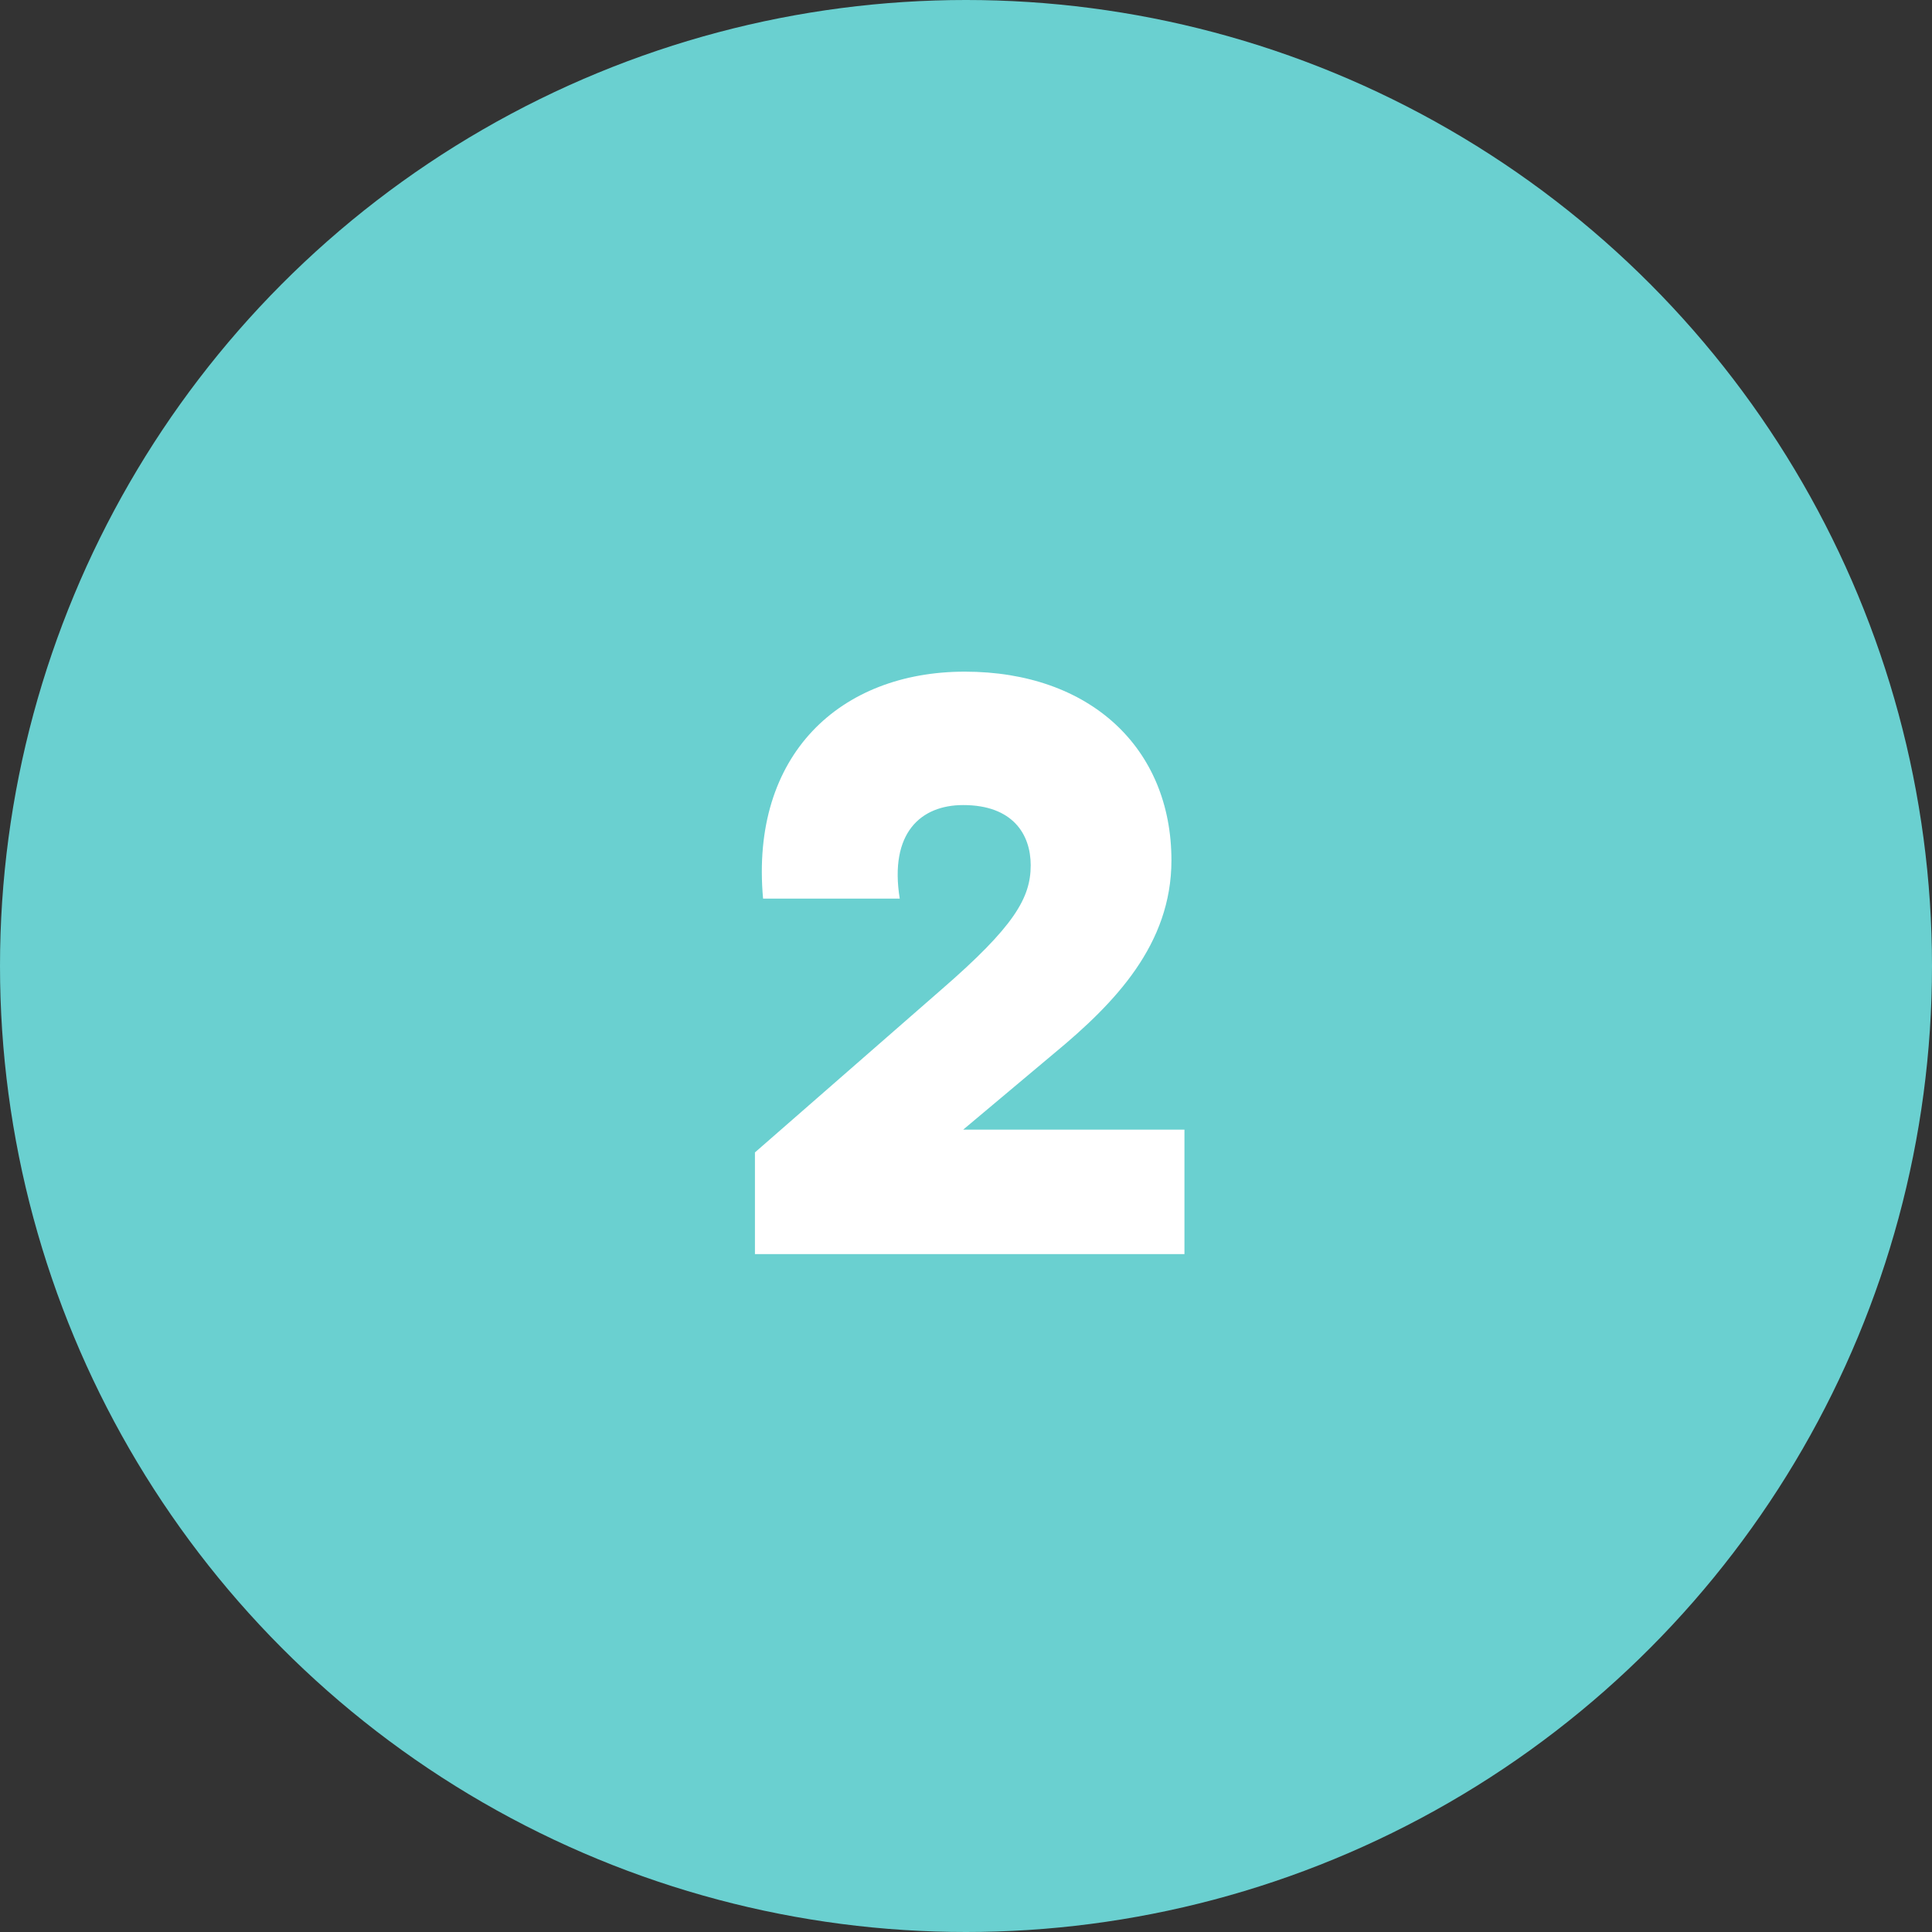
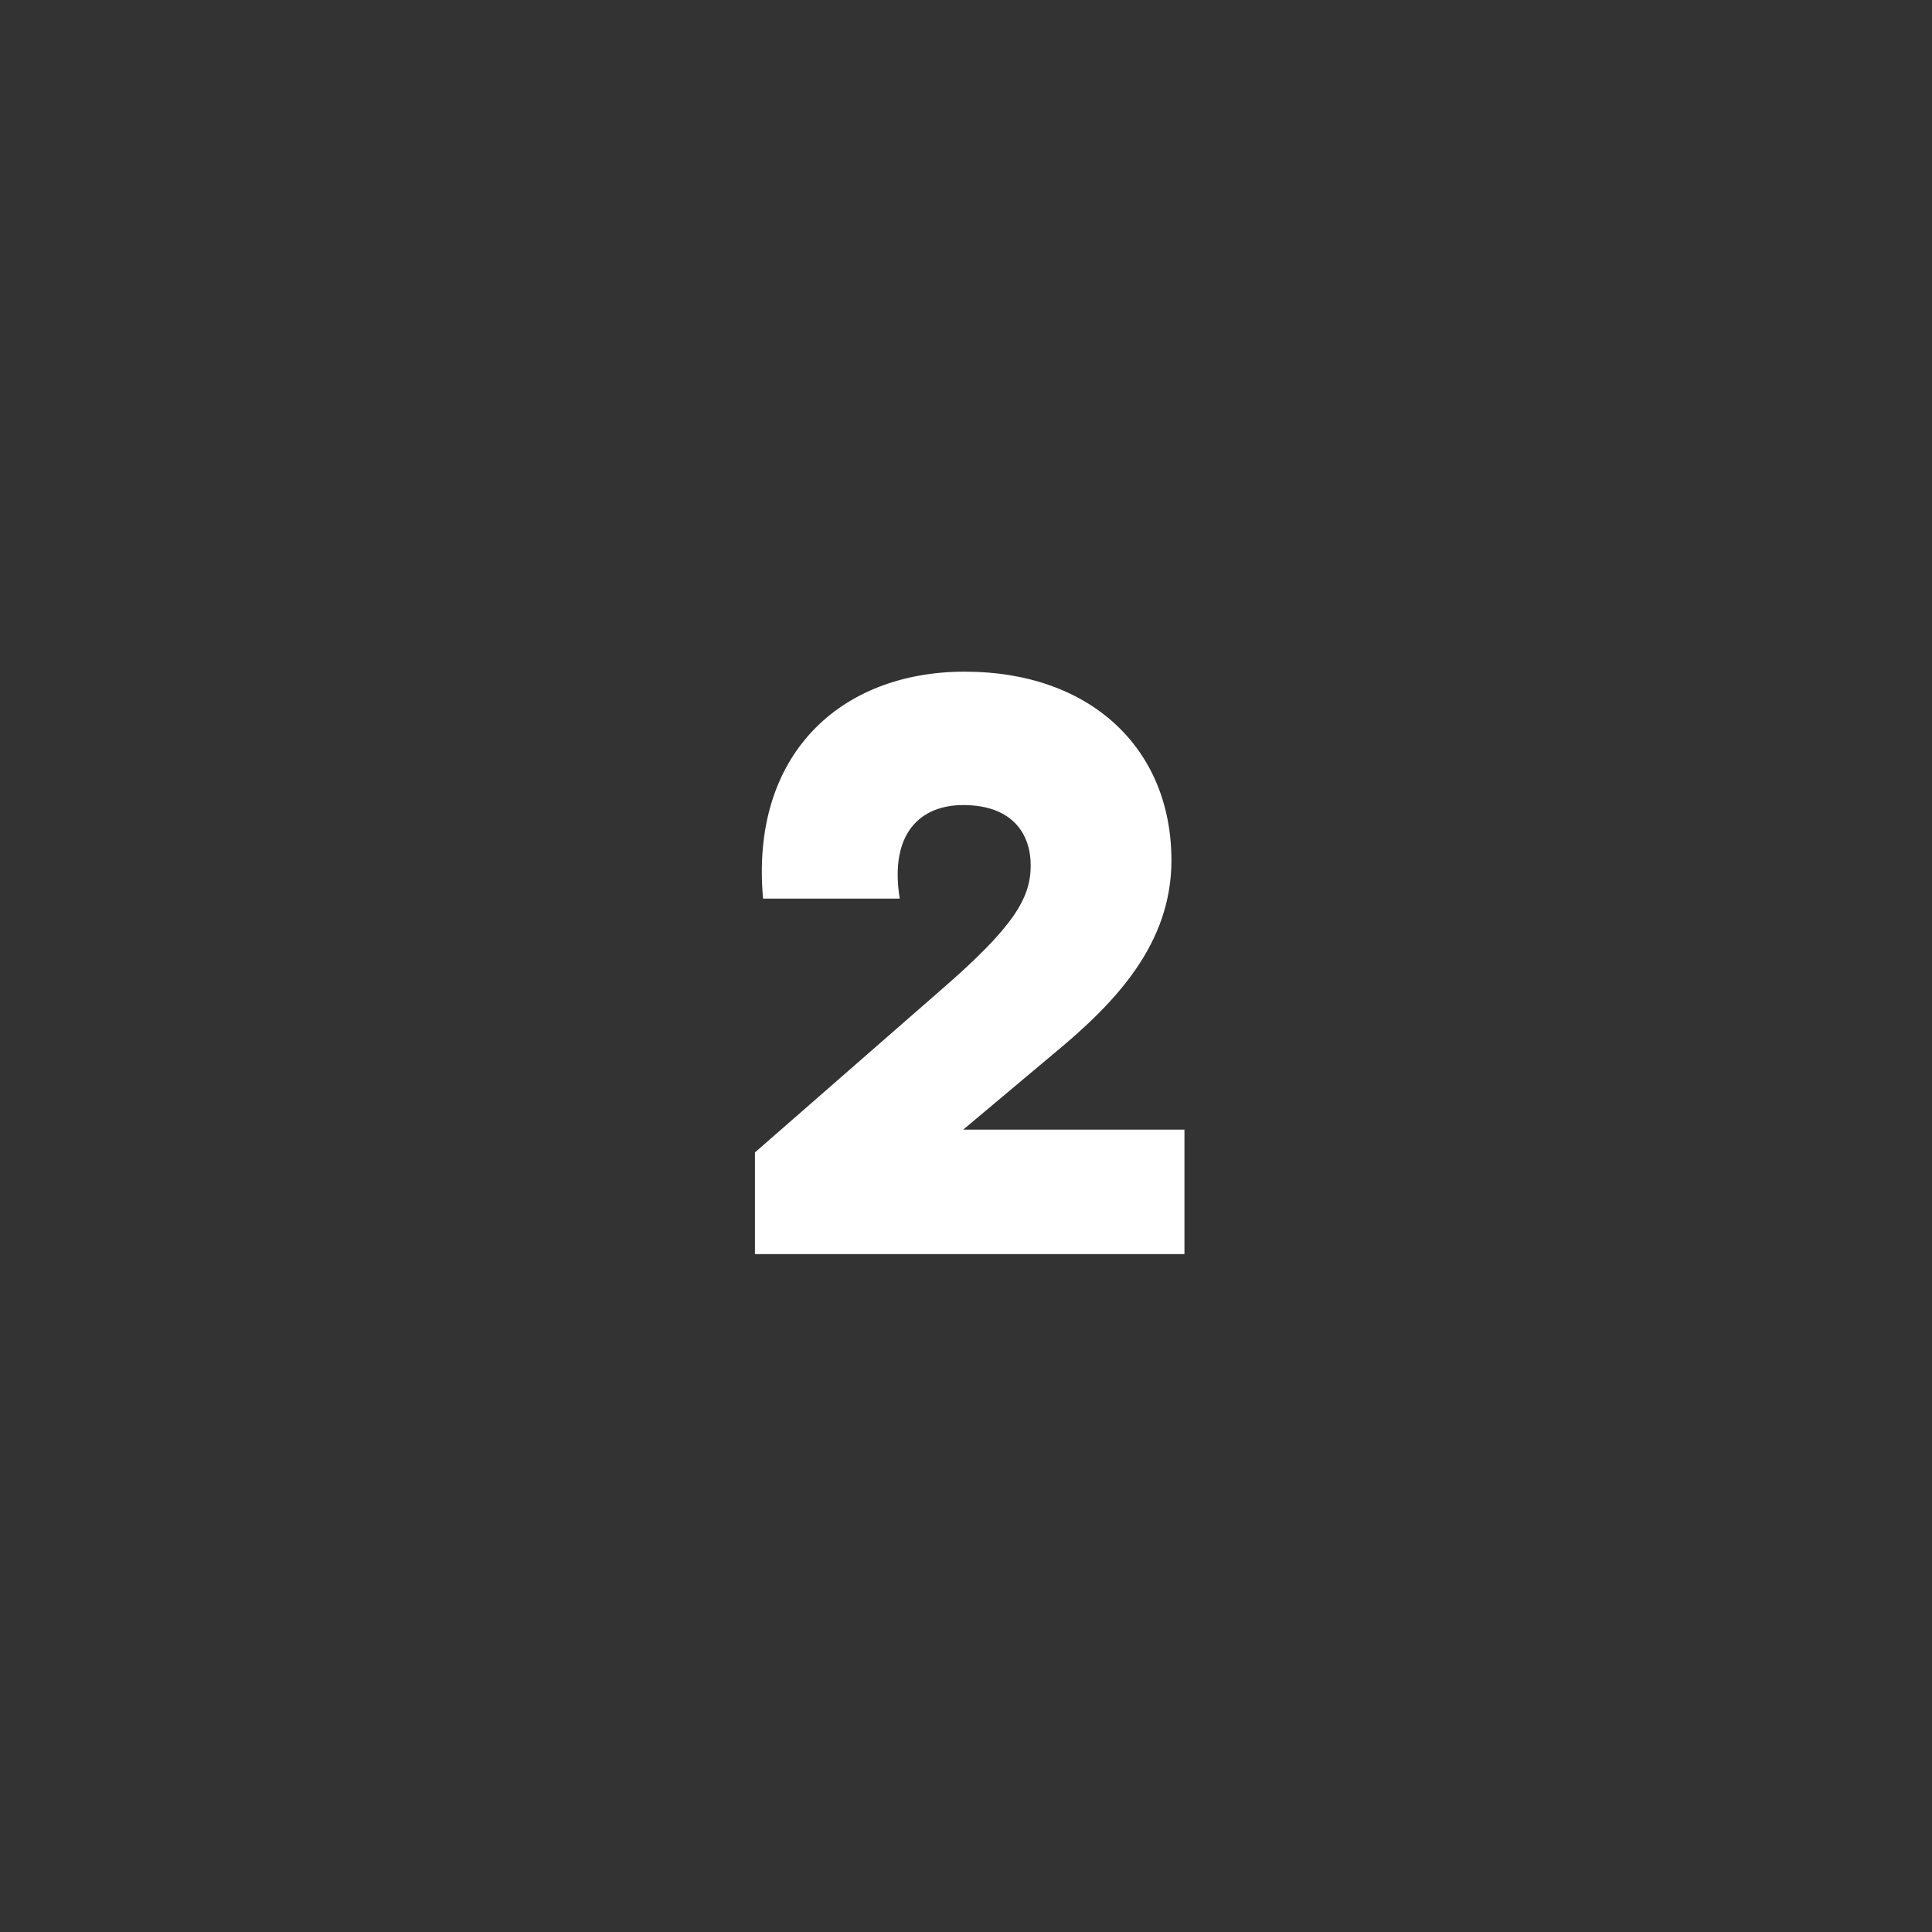
<svg xmlns="http://www.w3.org/2000/svg" width="57" height="57" viewBox="0 0 57 57" fill="none">
  <rect x="0" y="0" width="57" height="57" fill="#333333" stroke="none" />
-   <circle cx="28.5" cy="28.5" r="28.5" fill="#6AD0D0" />
  <path d="M22.273 37V34L27.769 29.2C29.929 27.328 30.409 26.488 30.409 25.528C30.409 24.616 29.881 23.752 28.417 23.752C27.169 23.752 26.233 24.568 26.545 26.512H22.513C22.129 22.264 24.793 19.816 28.465 19.816C32.161 19.816 34.561 22.072 34.561 25.384C34.561 27.856 32.905 29.584 31.105 31.072L28.417 33.328H34.945V37H22.273Z" fill="white" />
</svg>